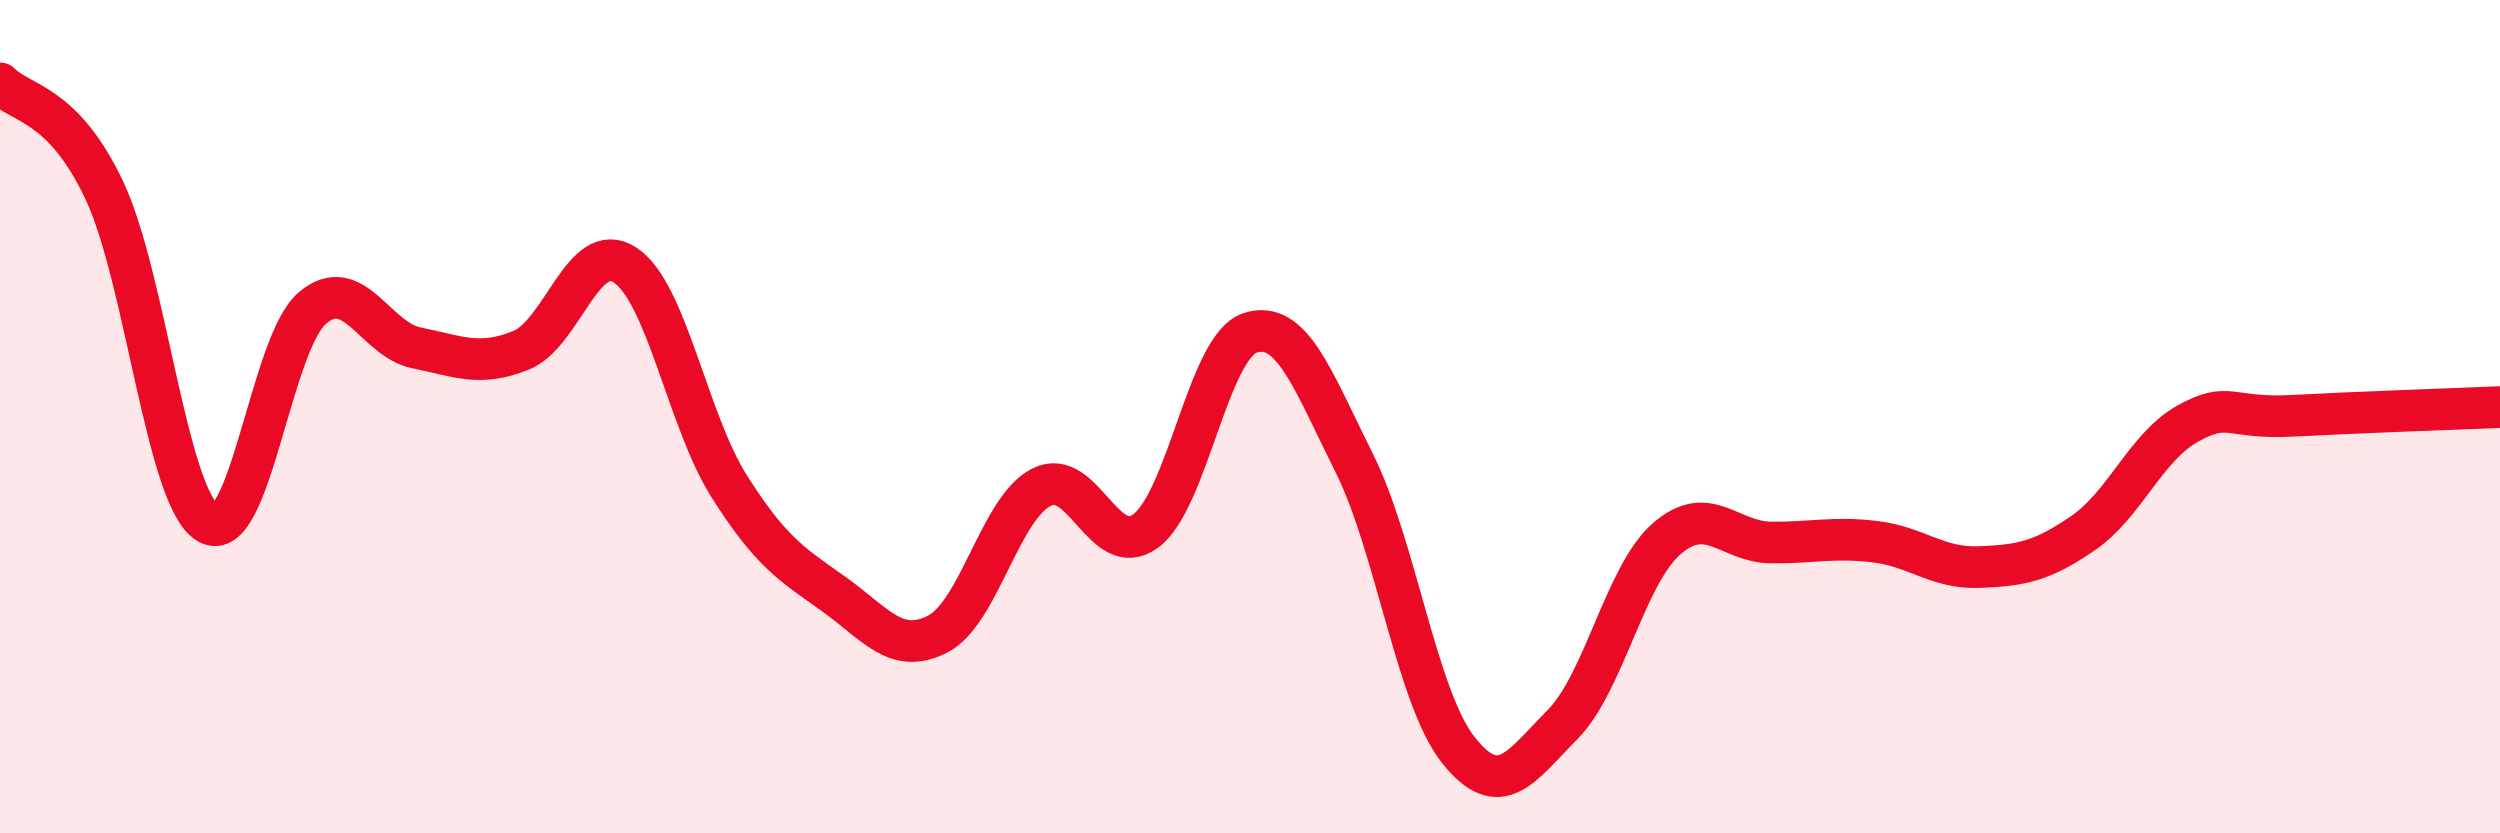
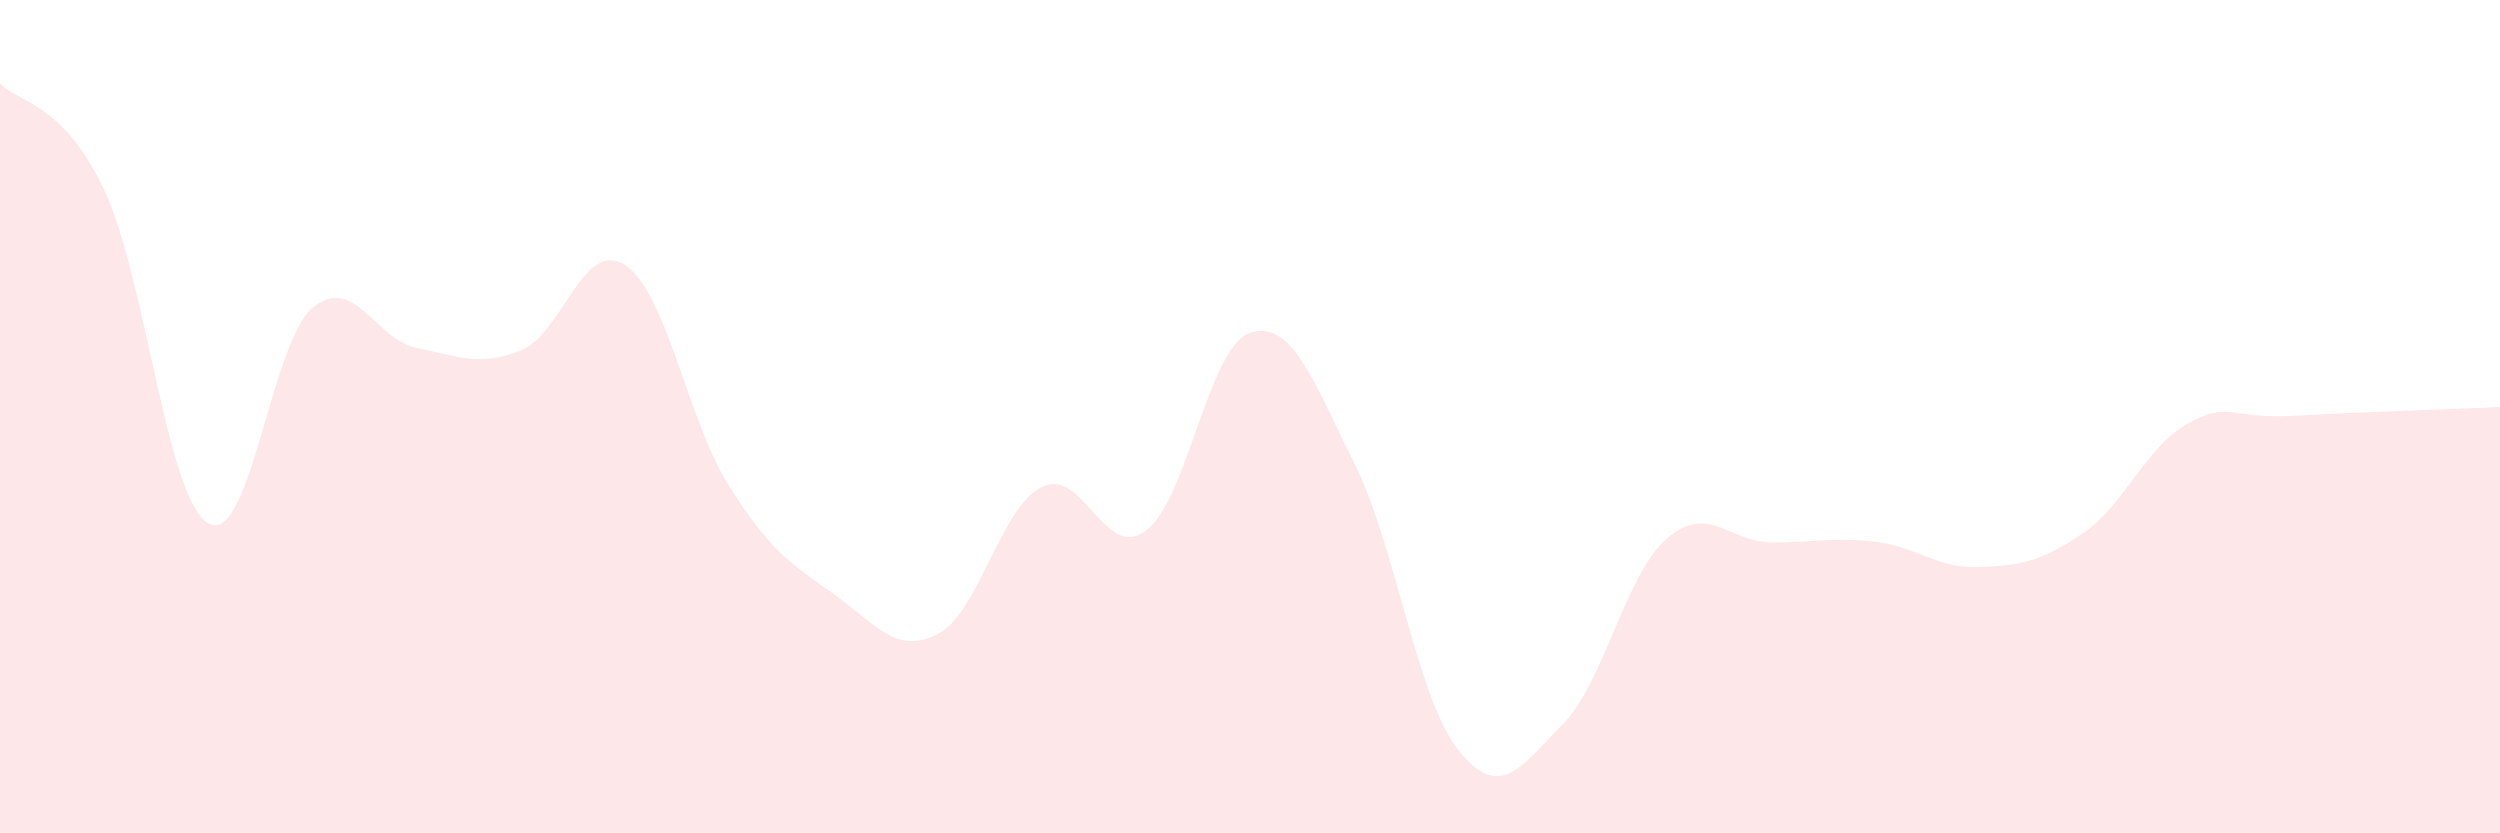
<svg xmlns="http://www.w3.org/2000/svg" width="60" height="20" viewBox="0 0 60 20">
  <path d="M 0,2 C 0.5,2.51 1.5,2.45 2.5,4.56 C 3.5,6.67 4,11.99 5,12.56 C 6,13.13 6.5,8.23 7.5,7.39 C 8.5,6.55 9,8.15 10,8.35 C 11,8.55 11.5,8.81 12.5,8.41 C 13.5,8.01 14,5.71 15,6.36 C 16,7.01 16.5,10.09 17.5,11.67 C 18.5,13.25 19,13.54 20,14.25 C 21,14.96 21.5,15.73 22.5,15.22 C 23.5,14.71 24,12.19 25,11.69 C 26,11.19 26.5,13.48 27.5,12.74 C 28.5,12 29,8.32 30,7.99 C 31,7.66 31.5,9.11 32.5,11.11 C 33.5,13.11 34,16.74 35,18 C 36,19.26 36.5,18.4 37.5,17.39 C 38.5,16.38 39,13.8 40,12.93 C 41,12.06 41.5,13.01 42.5,13.02 C 43.5,13.03 44,12.88 45,13 C 46,13.12 46.5,13.65 47.5,13.61 C 48.5,13.57 49,13.48 50,12.79 C 51,12.1 51.5,10.73 52.5,10.17 C 53.5,9.61 53.5,10.06 55,9.98 C 56.5,9.9 59,9.81 60,9.77L60 20L0 20Z" fill="#EB0A25" opacity="0.1" stroke-linecap="round" stroke-linejoin="round" />
-   <path d="M 0,2 C 0.5,2.51 1.5,2.45 2.5,4.56 C 3.5,6.67 4,11.99 5,12.56 C 6,13.13 6.5,8.23 7.5,7.39 C 8.5,6.55 9,8.15 10,8.35 C 11,8.55 11.5,8.81 12.5,8.41 C 13.5,8.01 14,5.71 15,6.36 C 16,7.01 16.5,10.09 17.5,11.67 C 18.5,13.25 19,13.54 20,14.25 C 21,14.96 21.5,15.73 22.5,15.22 C 23.5,14.71 24,12.19 25,11.69 C 26,11.19 26.5,13.48 27.5,12.74 C 28.5,12 29,8.32 30,7.99 C 31,7.66 31.5,9.11 32.5,11.11 C 33.5,13.11 34,16.74 35,18 C 36,19.26 36.5,18.4 37.5,17.39 C 38.5,16.38 39,13.8 40,12.93 C 41,12.06 41.5,13.01 42.5,13.02 C 43.5,13.03 44,12.88 45,13 C 46,13.12 46.5,13.65 47.5,13.61 C 48.5,13.57 49,13.48 50,12.79 C 51,12.1 51.5,10.73 52.5,10.17 C 53.5,9.61 53.5,10.06 55,9.98 C 56.5,9.9 59,9.81 60,9.77" stroke="#EB0A25" stroke-width="1" fill="none" stroke-linecap="round" stroke-linejoin="round" />
</svg>